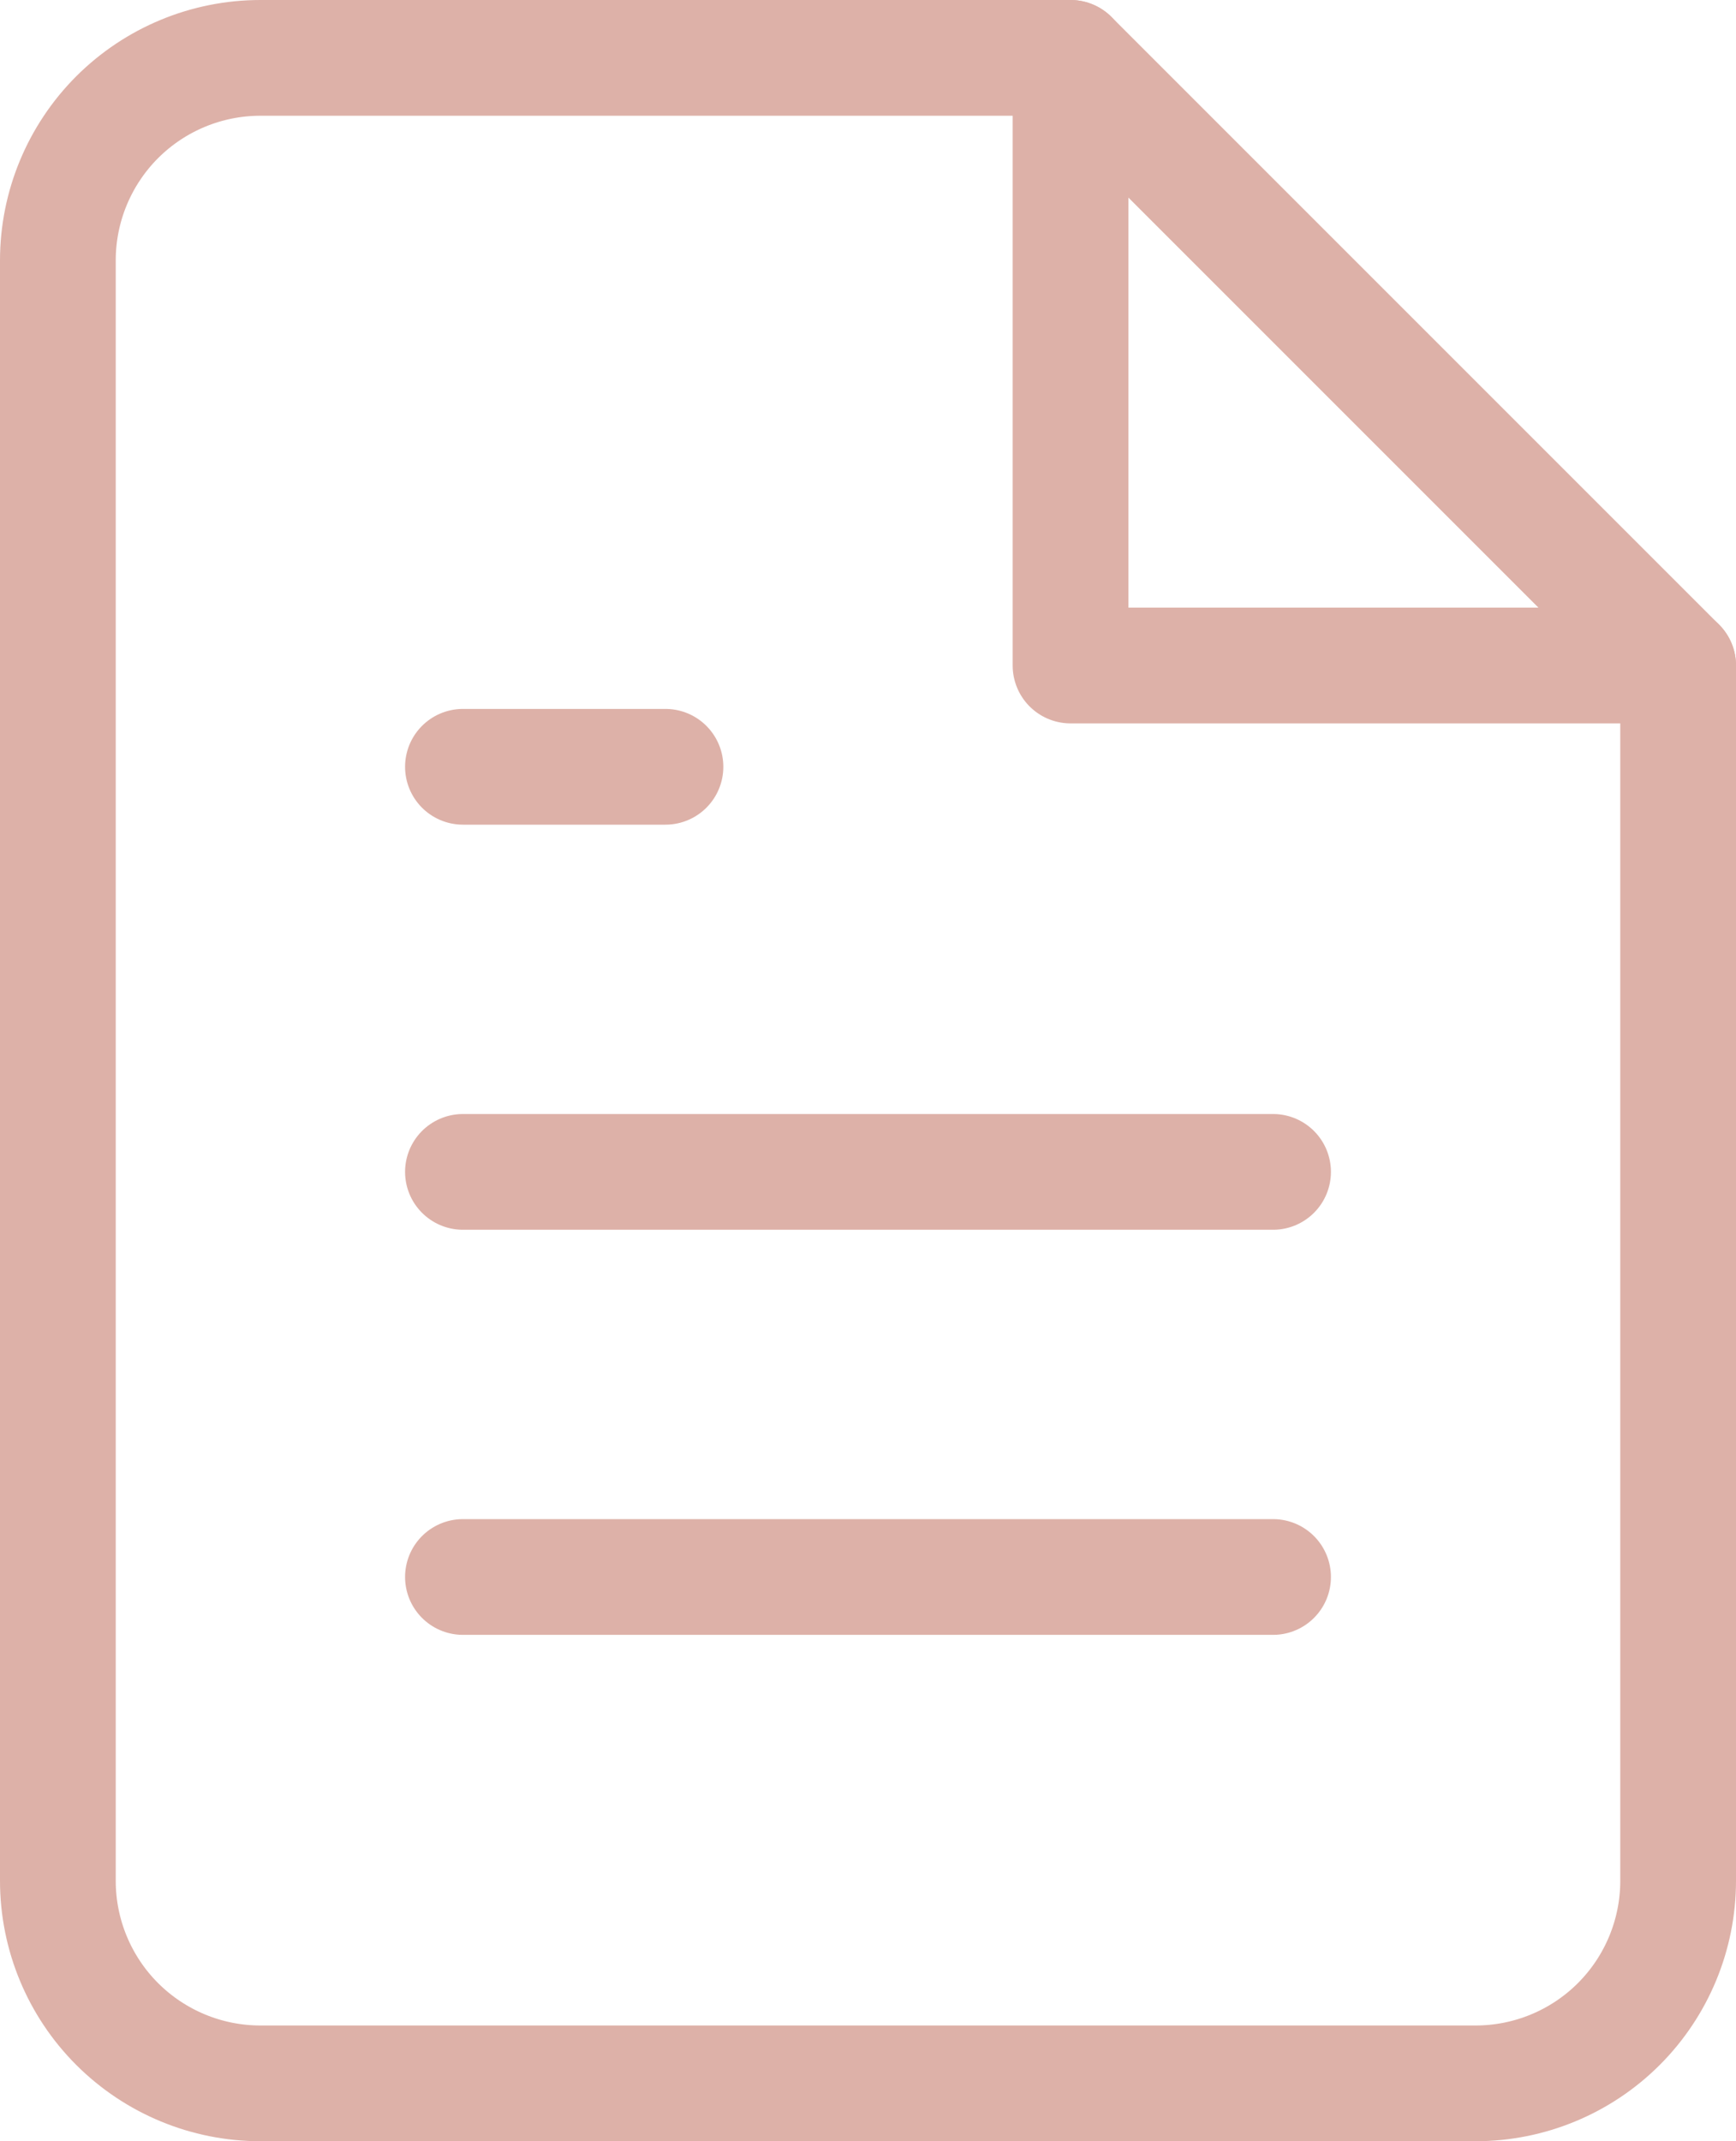
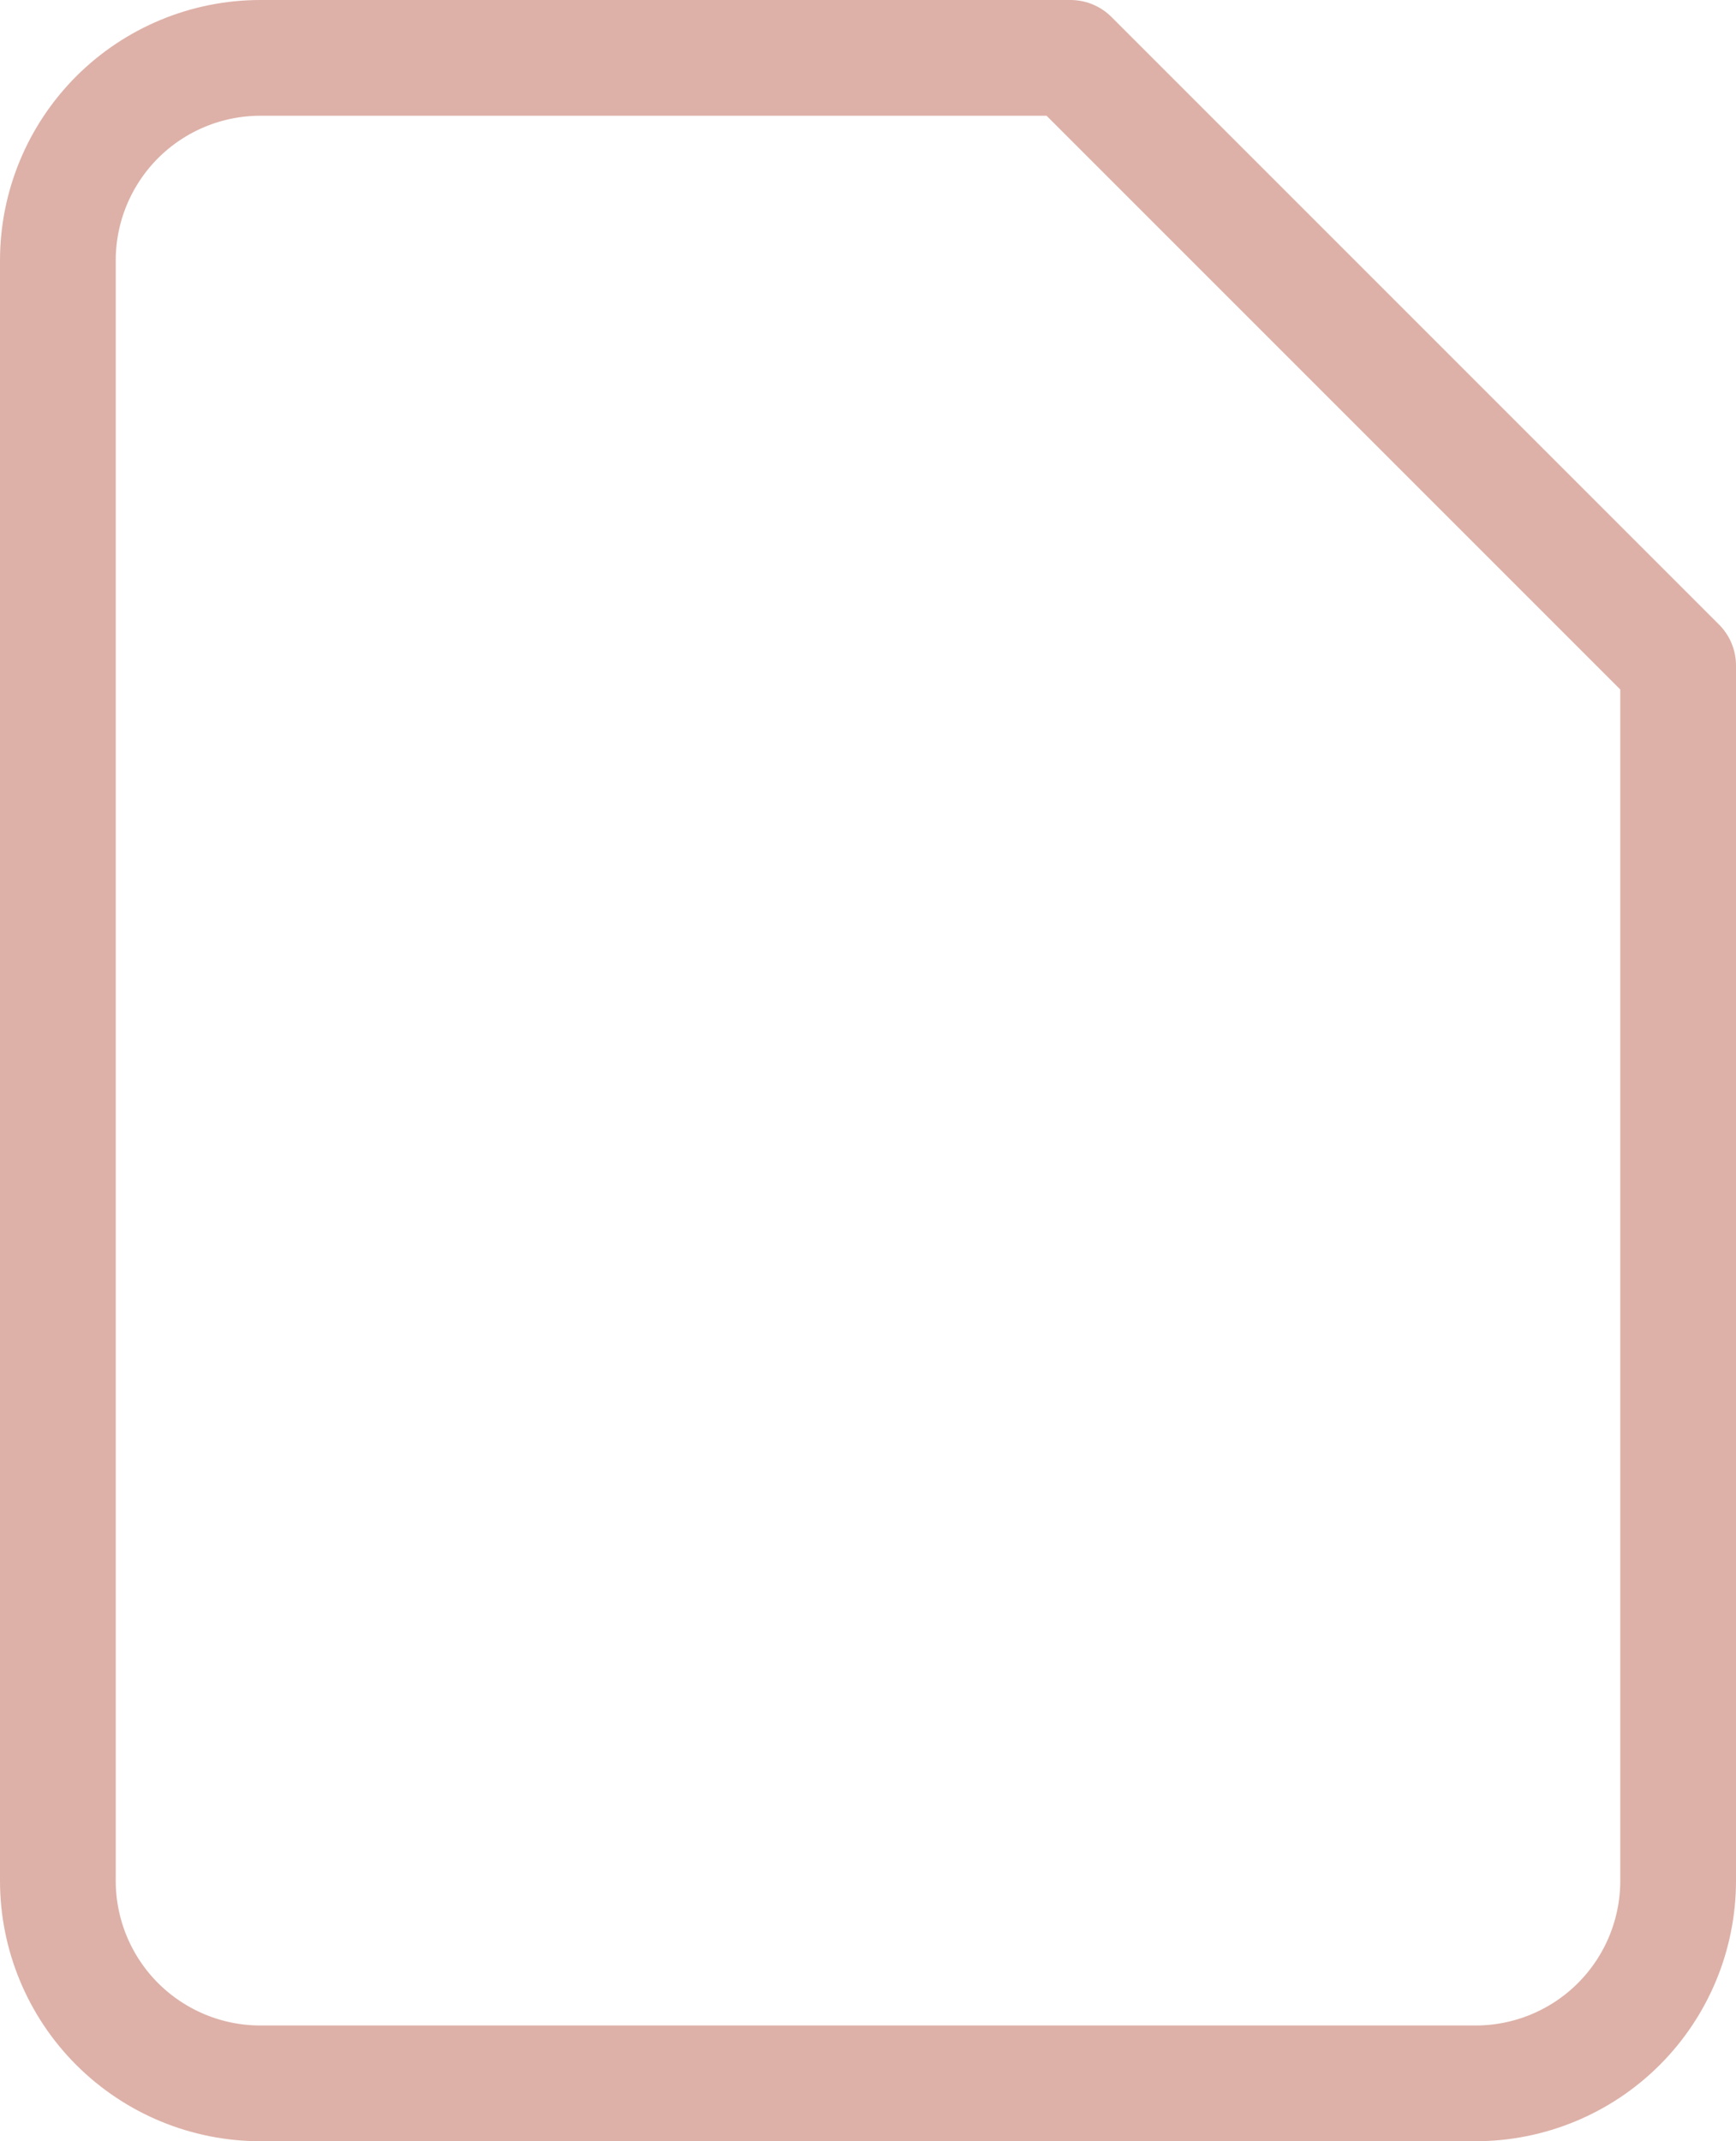
<svg xmlns="http://www.w3.org/2000/svg" width="30" height="37" viewBox="0 0 30 37" fill="none">
  <path d="M18.5 1H4.5C3.572 1 2.682 1.369 2.025 2.025C1.369 2.682 1 3.572 1 4.5V32.5C1 33.428 1.369 34.319 2.025 34.975C2.682 35.631 3.572 36 4.5 36H25.5C26.428 36 27.319 35.631 27.975 34.975C28.631 34.319 29 33.428 29 32.5V11.5L18.5 1Z" stroke="#DDB1A8" stroke-width="2" stroke-linecap="round" stroke-linejoin="round" />
-   <path d="M18.5 1V11.5H29" stroke="#DDB1A8" stroke-width="2" stroke-linecap="round" stroke-linejoin="round" />
-   <path d="M22 20.25H8" stroke="#DDB1A8" stroke-width="2" stroke-linecap="round" stroke-linejoin="round" />
-   <path d="M22 27.25H8" stroke="#DDB1A8" stroke-width="2" stroke-linecap="round" stroke-linejoin="round" />
-   <path d="M11.5 13.25H9.75H8" stroke="#DDB1A8" stroke-width="2" stroke-linecap="round" stroke-linejoin="round" />
</svg>